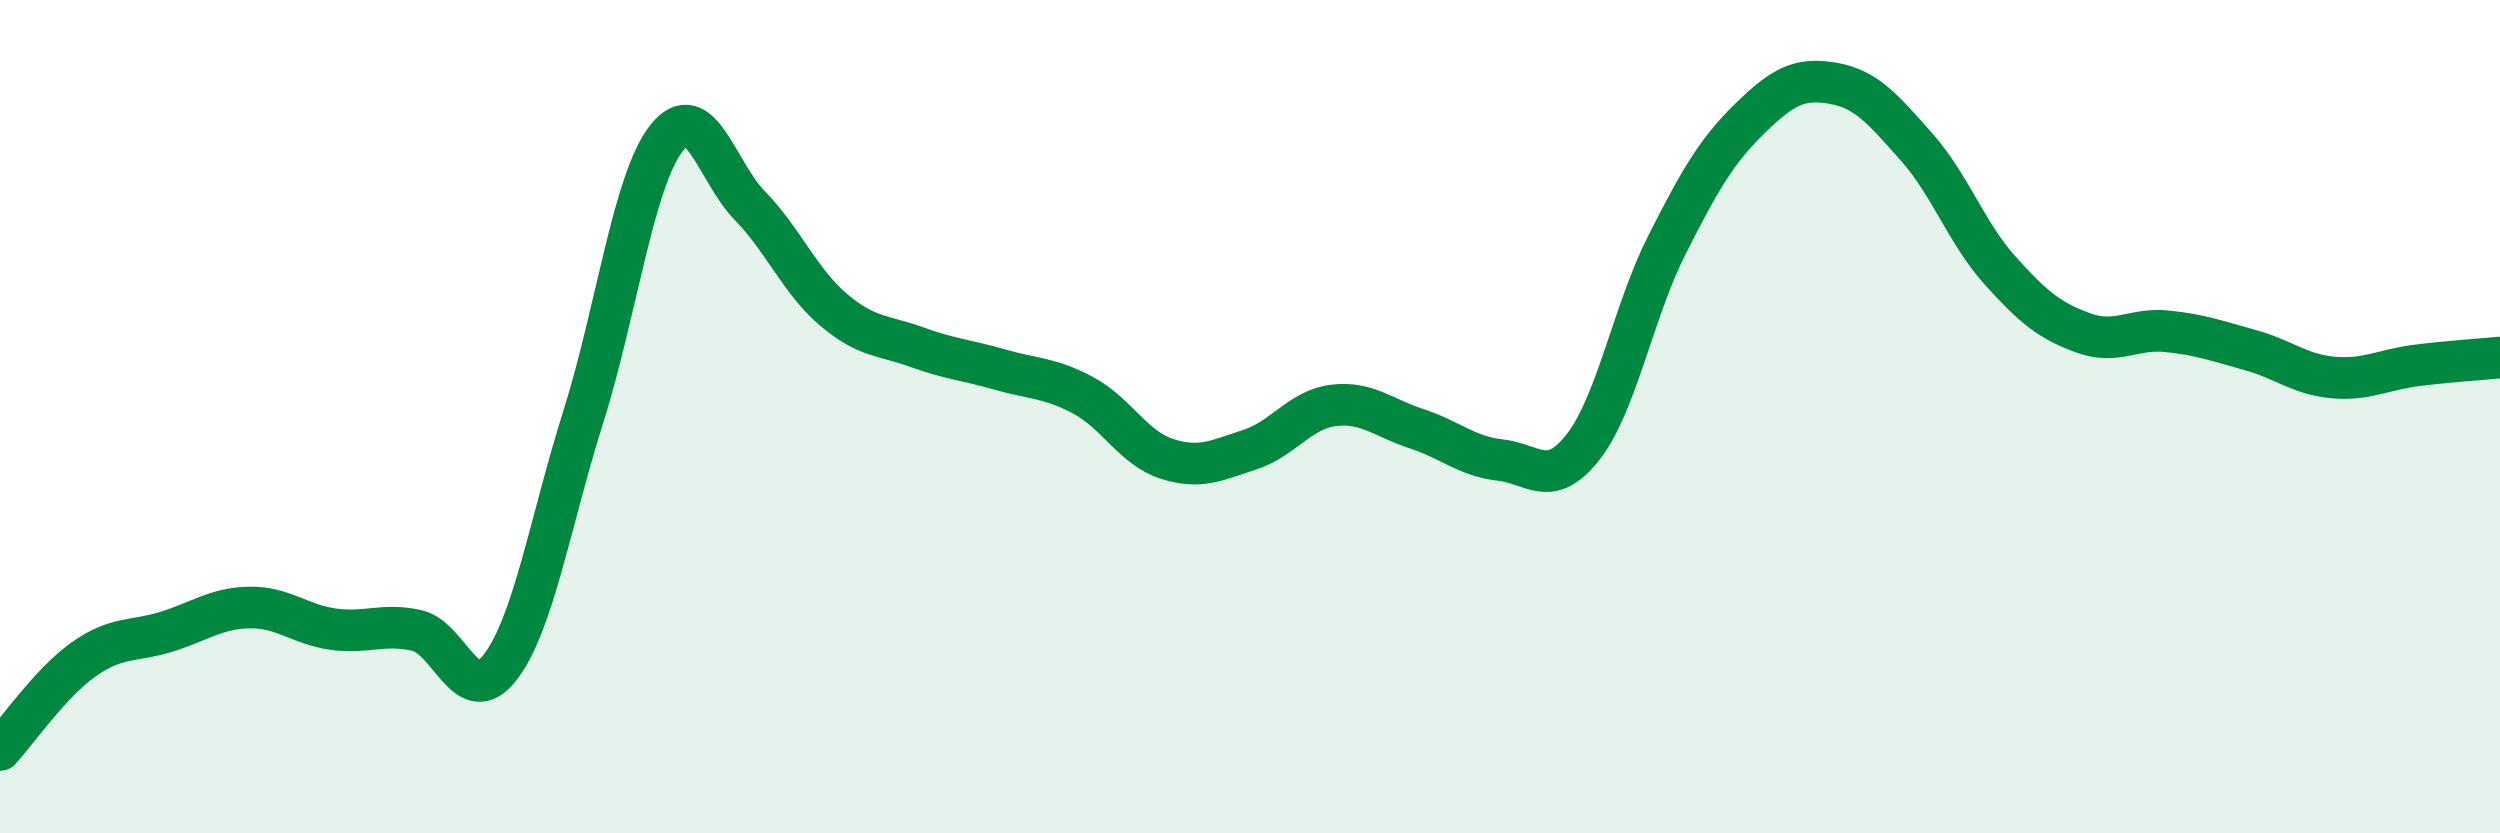
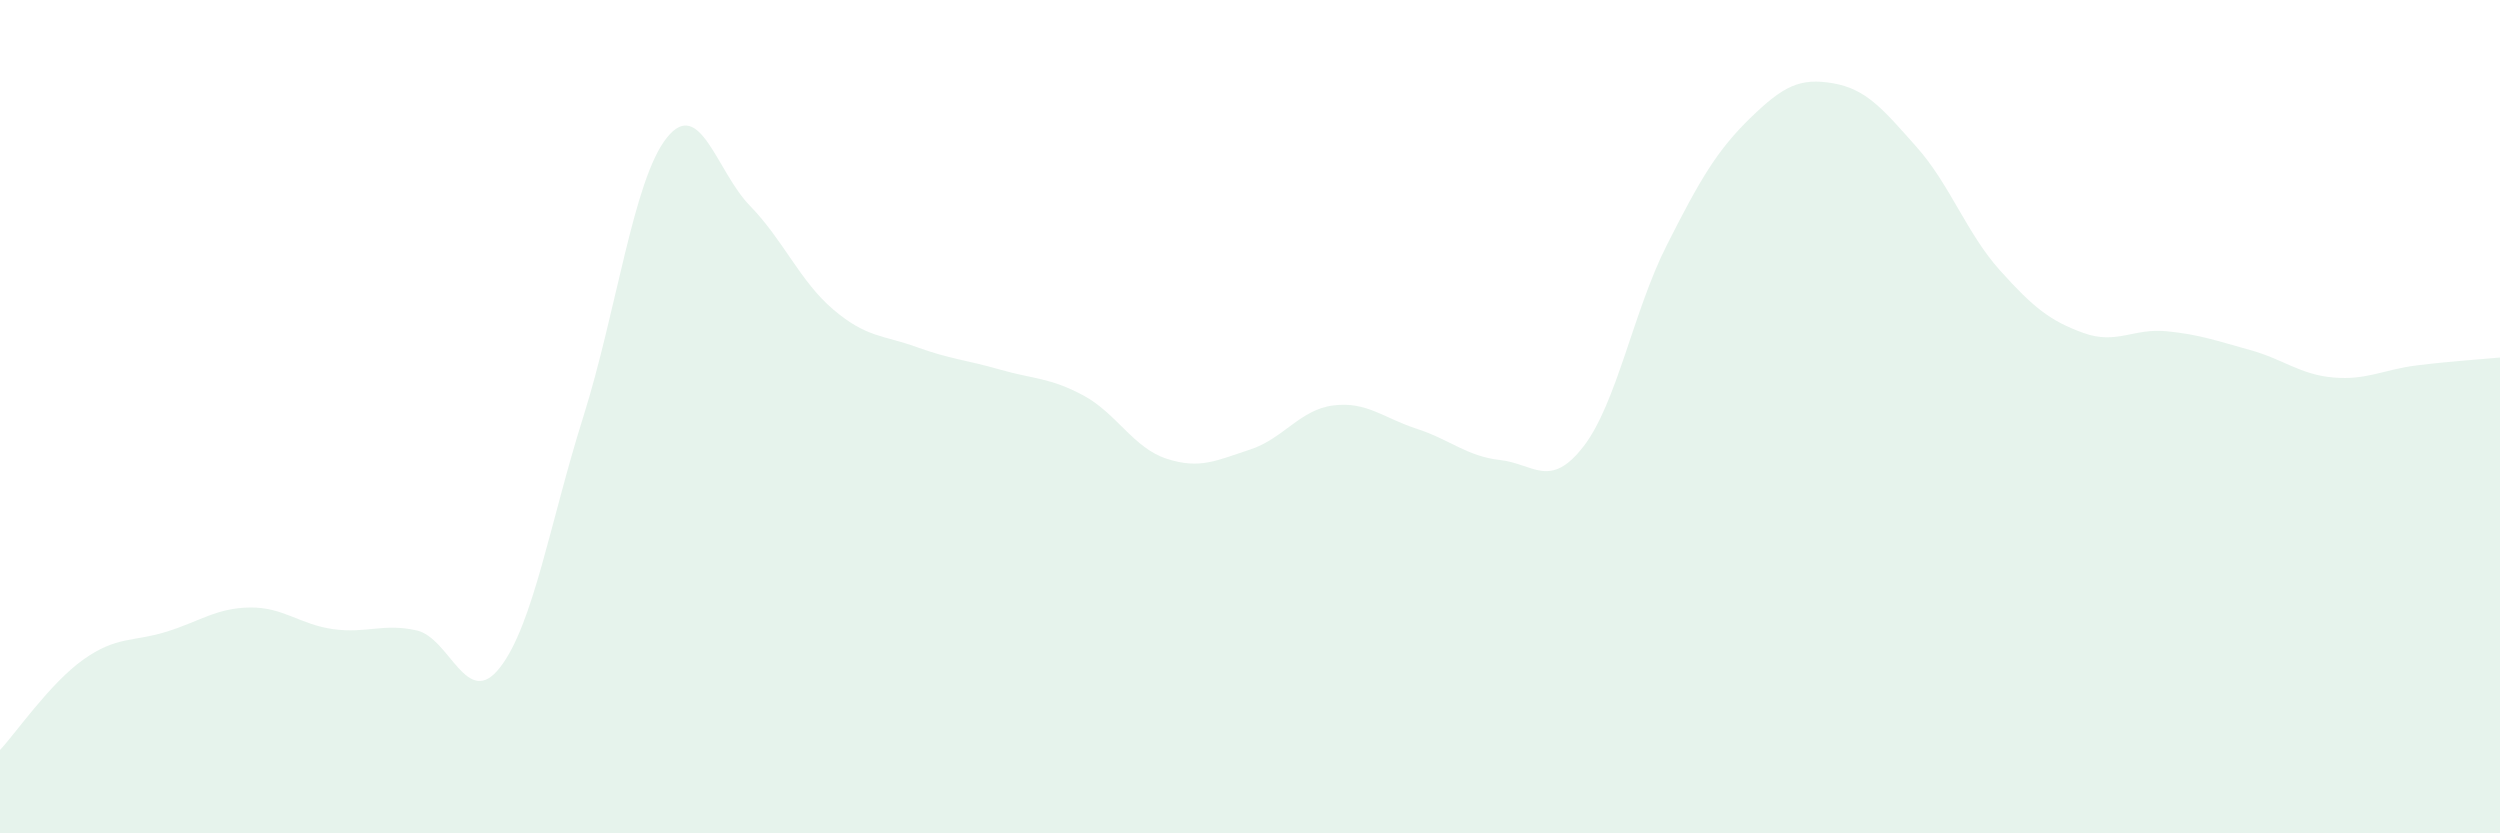
<svg xmlns="http://www.w3.org/2000/svg" width="60" height="20" viewBox="0 0 60 20">
  <path d="M 0,18 C 0.4,17.57 1.2,16.4 2,15.83 C 2.8,15.26 3.2,15.41 4,15.16 C 4.8,14.91 5.2,14.59 6,14.58 C 6.8,14.57 7.2,14.99 8,15.1 C 8.8,15.21 9.2,14.95 10,15.13 C 10.8,15.31 11.2,17.05 12,16.02 C 12.8,14.99 13.2,12.54 14,10 C 14.8,7.46 15.2,4.32 16,3.31 C 16.8,2.3 17.2,4.12 18,4.94 C 18.8,5.76 19.2,6.75 20,7.43 C 20.8,8.11 21.2,8.04 22,8.33 C 22.8,8.62 23.2,8.64 24,8.87 C 24.8,9.1 25.2,9.06 26,9.49 C 26.8,9.92 27.2,10.75 28,11.01 C 28.8,11.27 29.2,11.05 30,10.79 C 30.8,10.53 31.2,9.83 32,9.73 C 32.8,9.63 33.2,10.03 34,10.29 C 34.8,10.55 35.2,10.95 36,11.04 C 36.8,11.13 37.2,11.75 38,10.72 C 38.8,9.69 39.2,7.47 40,5.89 C 40.8,4.31 41.2,3.62 42,2.84 C 42.8,2.06 43.2,1.86 44,2 C 44.8,2.14 45.2,2.63 46,3.53 C 46.8,4.43 47.2,5.6 48,6.49 C 48.8,7.38 49.2,7.7 50,7.99 C 50.8,8.28 51.2,7.87 52,7.95 C 52.8,8.03 53.2,8.18 54,8.4 C 54.8,8.62 55.2,8.99 56,9.06 C 56.8,9.13 57.2,8.87 58,8.77 C 58.8,8.67 59.6,8.62 60,8.58L60 20L0 20Z" fill="#008740" opacity="0.1" stroke-linecap="round" stroke-linejoin="round" />
-   <path d="M 0,18 C 0.4,17.57 1.2,16.4 2,15.83 C 2.8,15.26 3.2,15.41 4,15.16 C 4.8,14.91 5.2,14.59 6,14.58 C 6.8,14.57 7.2,14.99 8,15.1 C 8.8,15.21 9.2,14.95 10,15.13 C 10.8,15.31 11.2,17.05 12,16.02 C 12.8,14.99 13.2,12.54 14,10 C 14.8,7.46 15.2,4.32 16,3.31 C 16.8,2.3 17.2,4.12 18,4.94 C 18.8,5.76 19.2,6.75 20,7.43 C 20.8,8.11 21.2,8.04 22,8.33 C 22.8,8.62 23.2,8.64 24,8.87 C 24.8,9.1 25.2,9.06 26,9.49 C 26.8,9.92 27.2,10.75 28,11.01 C 28.8,11.27 29.2,11.05 30,10.79 C 30.8,10.53 31.2,9.83 32,9.73 C 32.8,9.63 33.2,10.03 34,10.29 C 34.8,10.55 35.2,10.95 36,11.04 C 36.8,11.13 37.2,11.75 38,10.72 C 38.8,9.69 39.2,7.47 40,5.89 C 40.8,4.31 41.2,3.62 42,2.84 C 42.8,2.06 43.2,1.86 44,2 C 44.8,2.14 45.2,2.63 46,3.53 C 46.8,4.43 47.2,5.6 48,6.49 C 48.8,7.38 49.2,7.7 50,7.99 C 50.8,8.28 51.2,7.87 52,7.95 C 52.8,8.03 53.2,8.18 54,8.4 C 54.8,8.62 55.2,8.99 56,9.06 C 56.8,9.13 57.2,8.87 58,8.77 C 58.8,8.67 59.6,8.62 60,8.58" stroke="#008740" stroke-width="1" fill="none" stroke-linecap="round" stroke-linejoin="round" />
</svg>